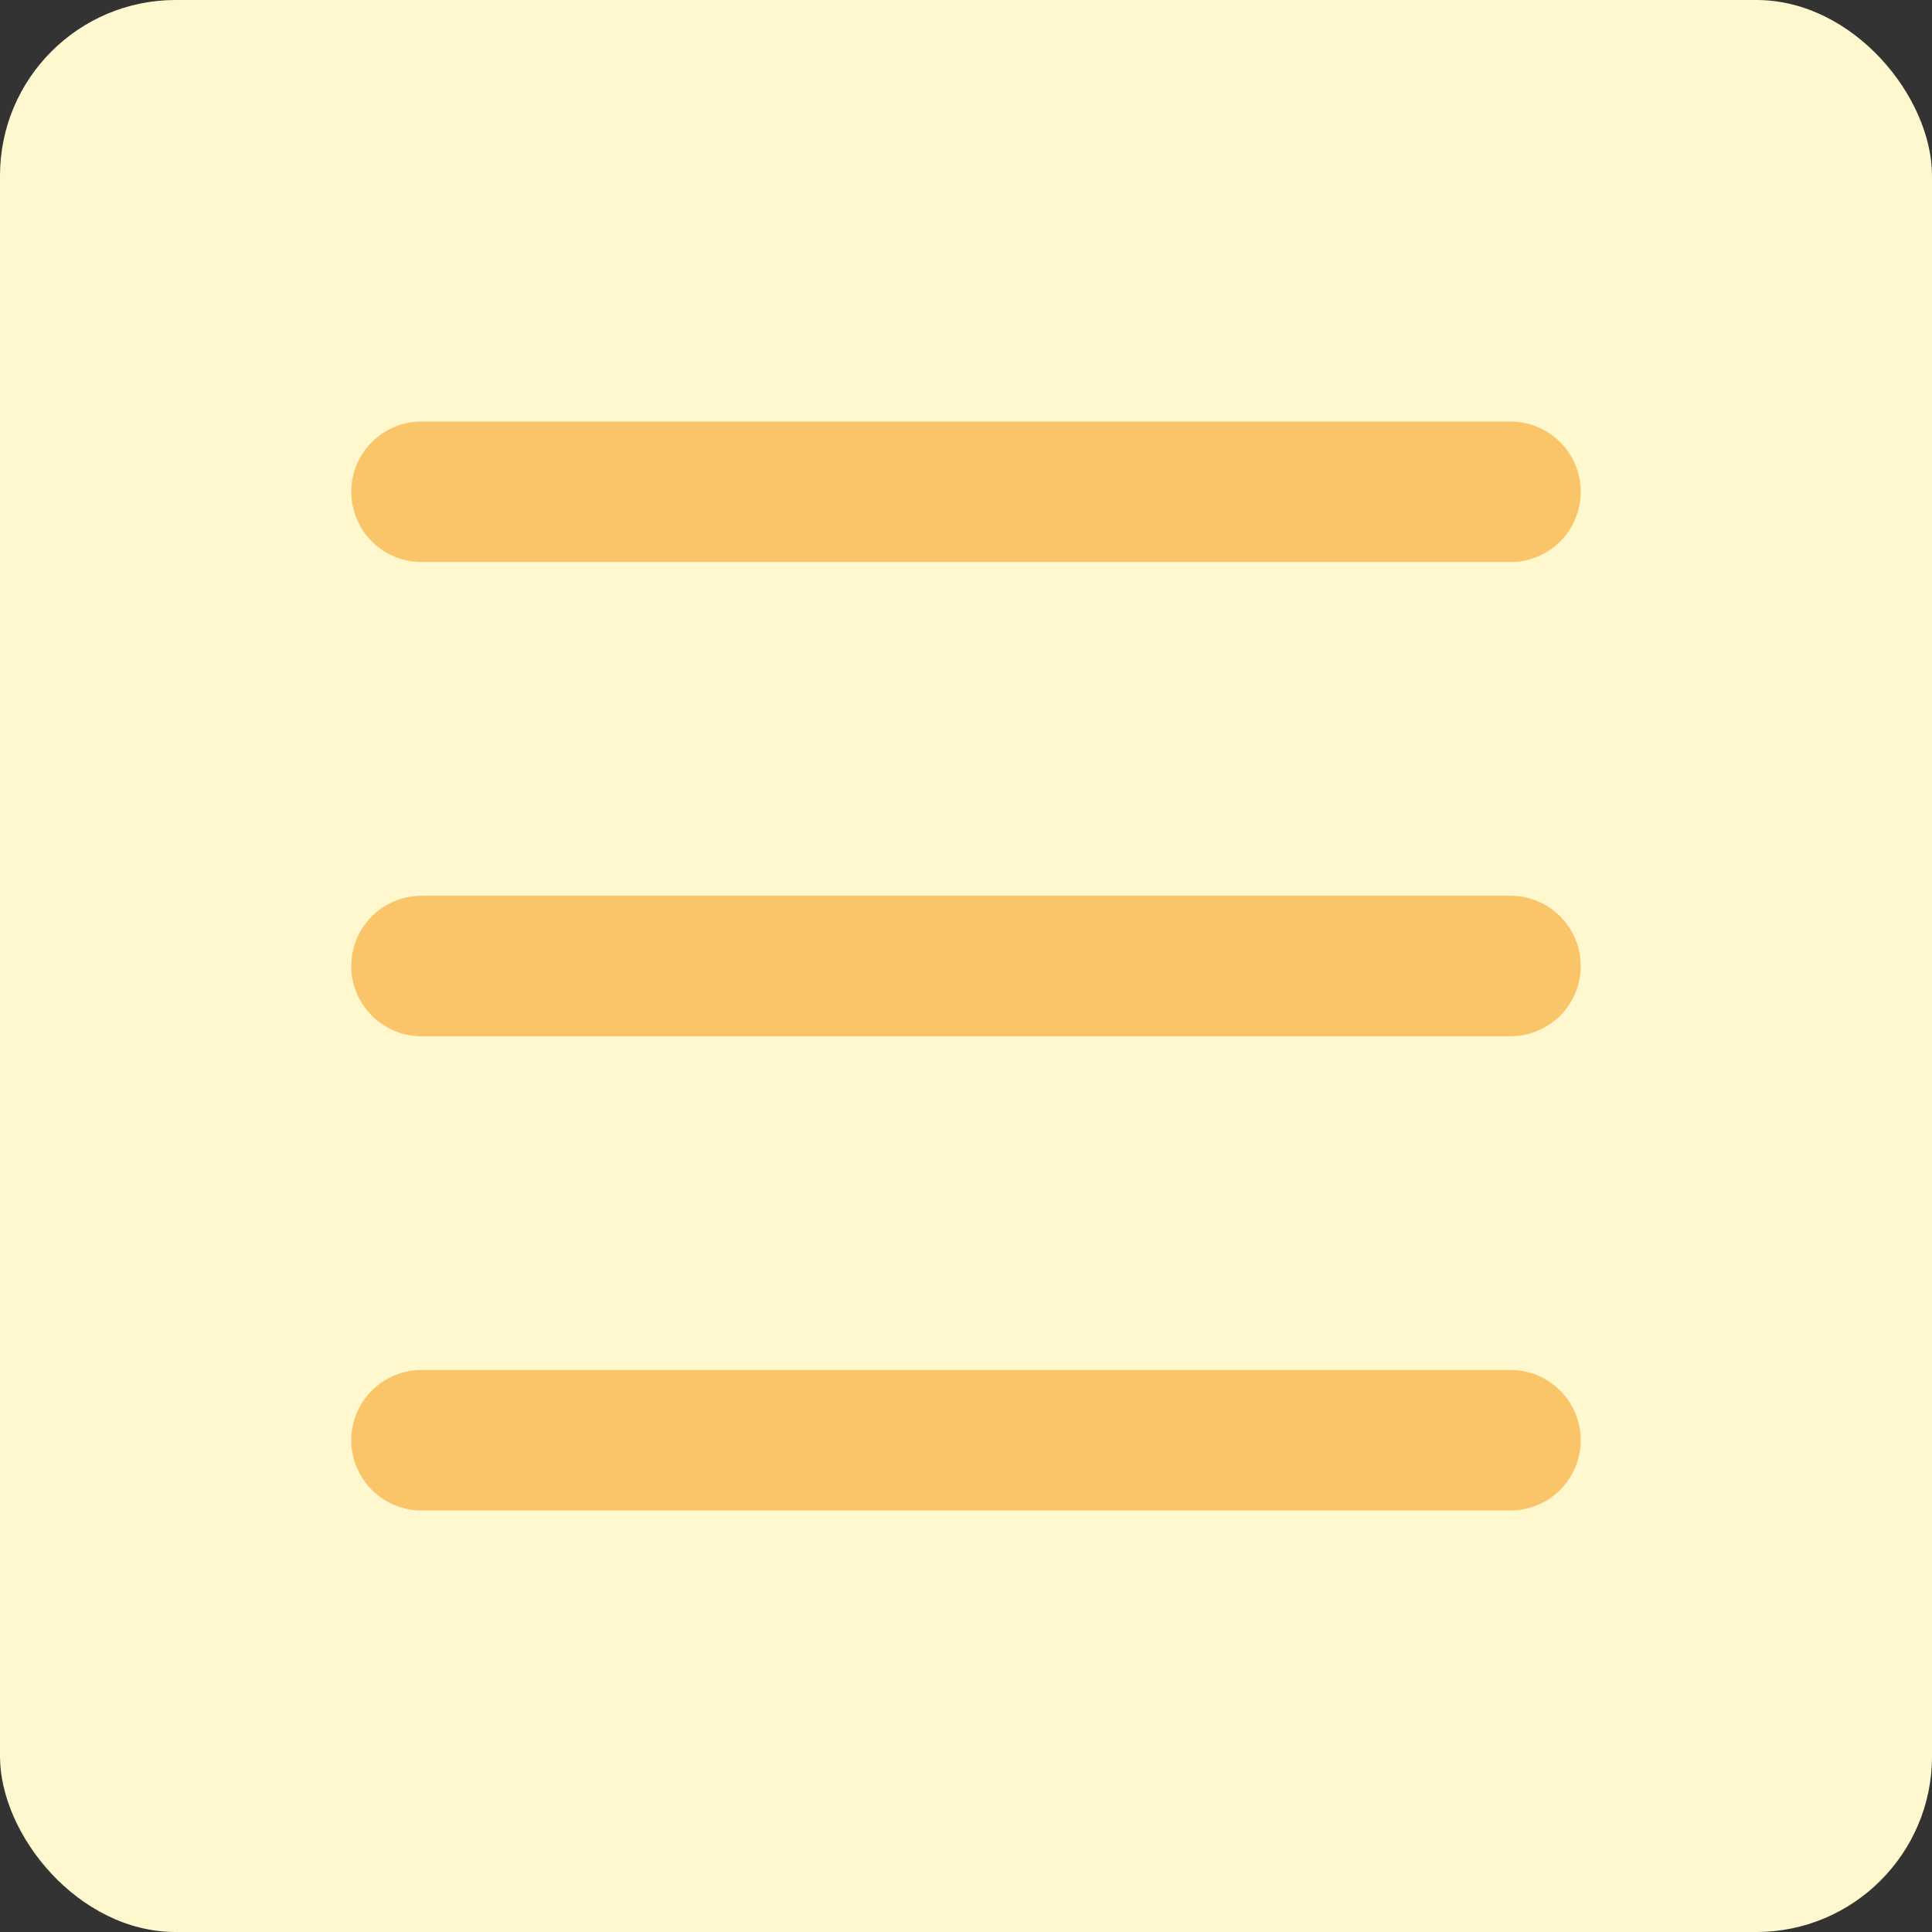
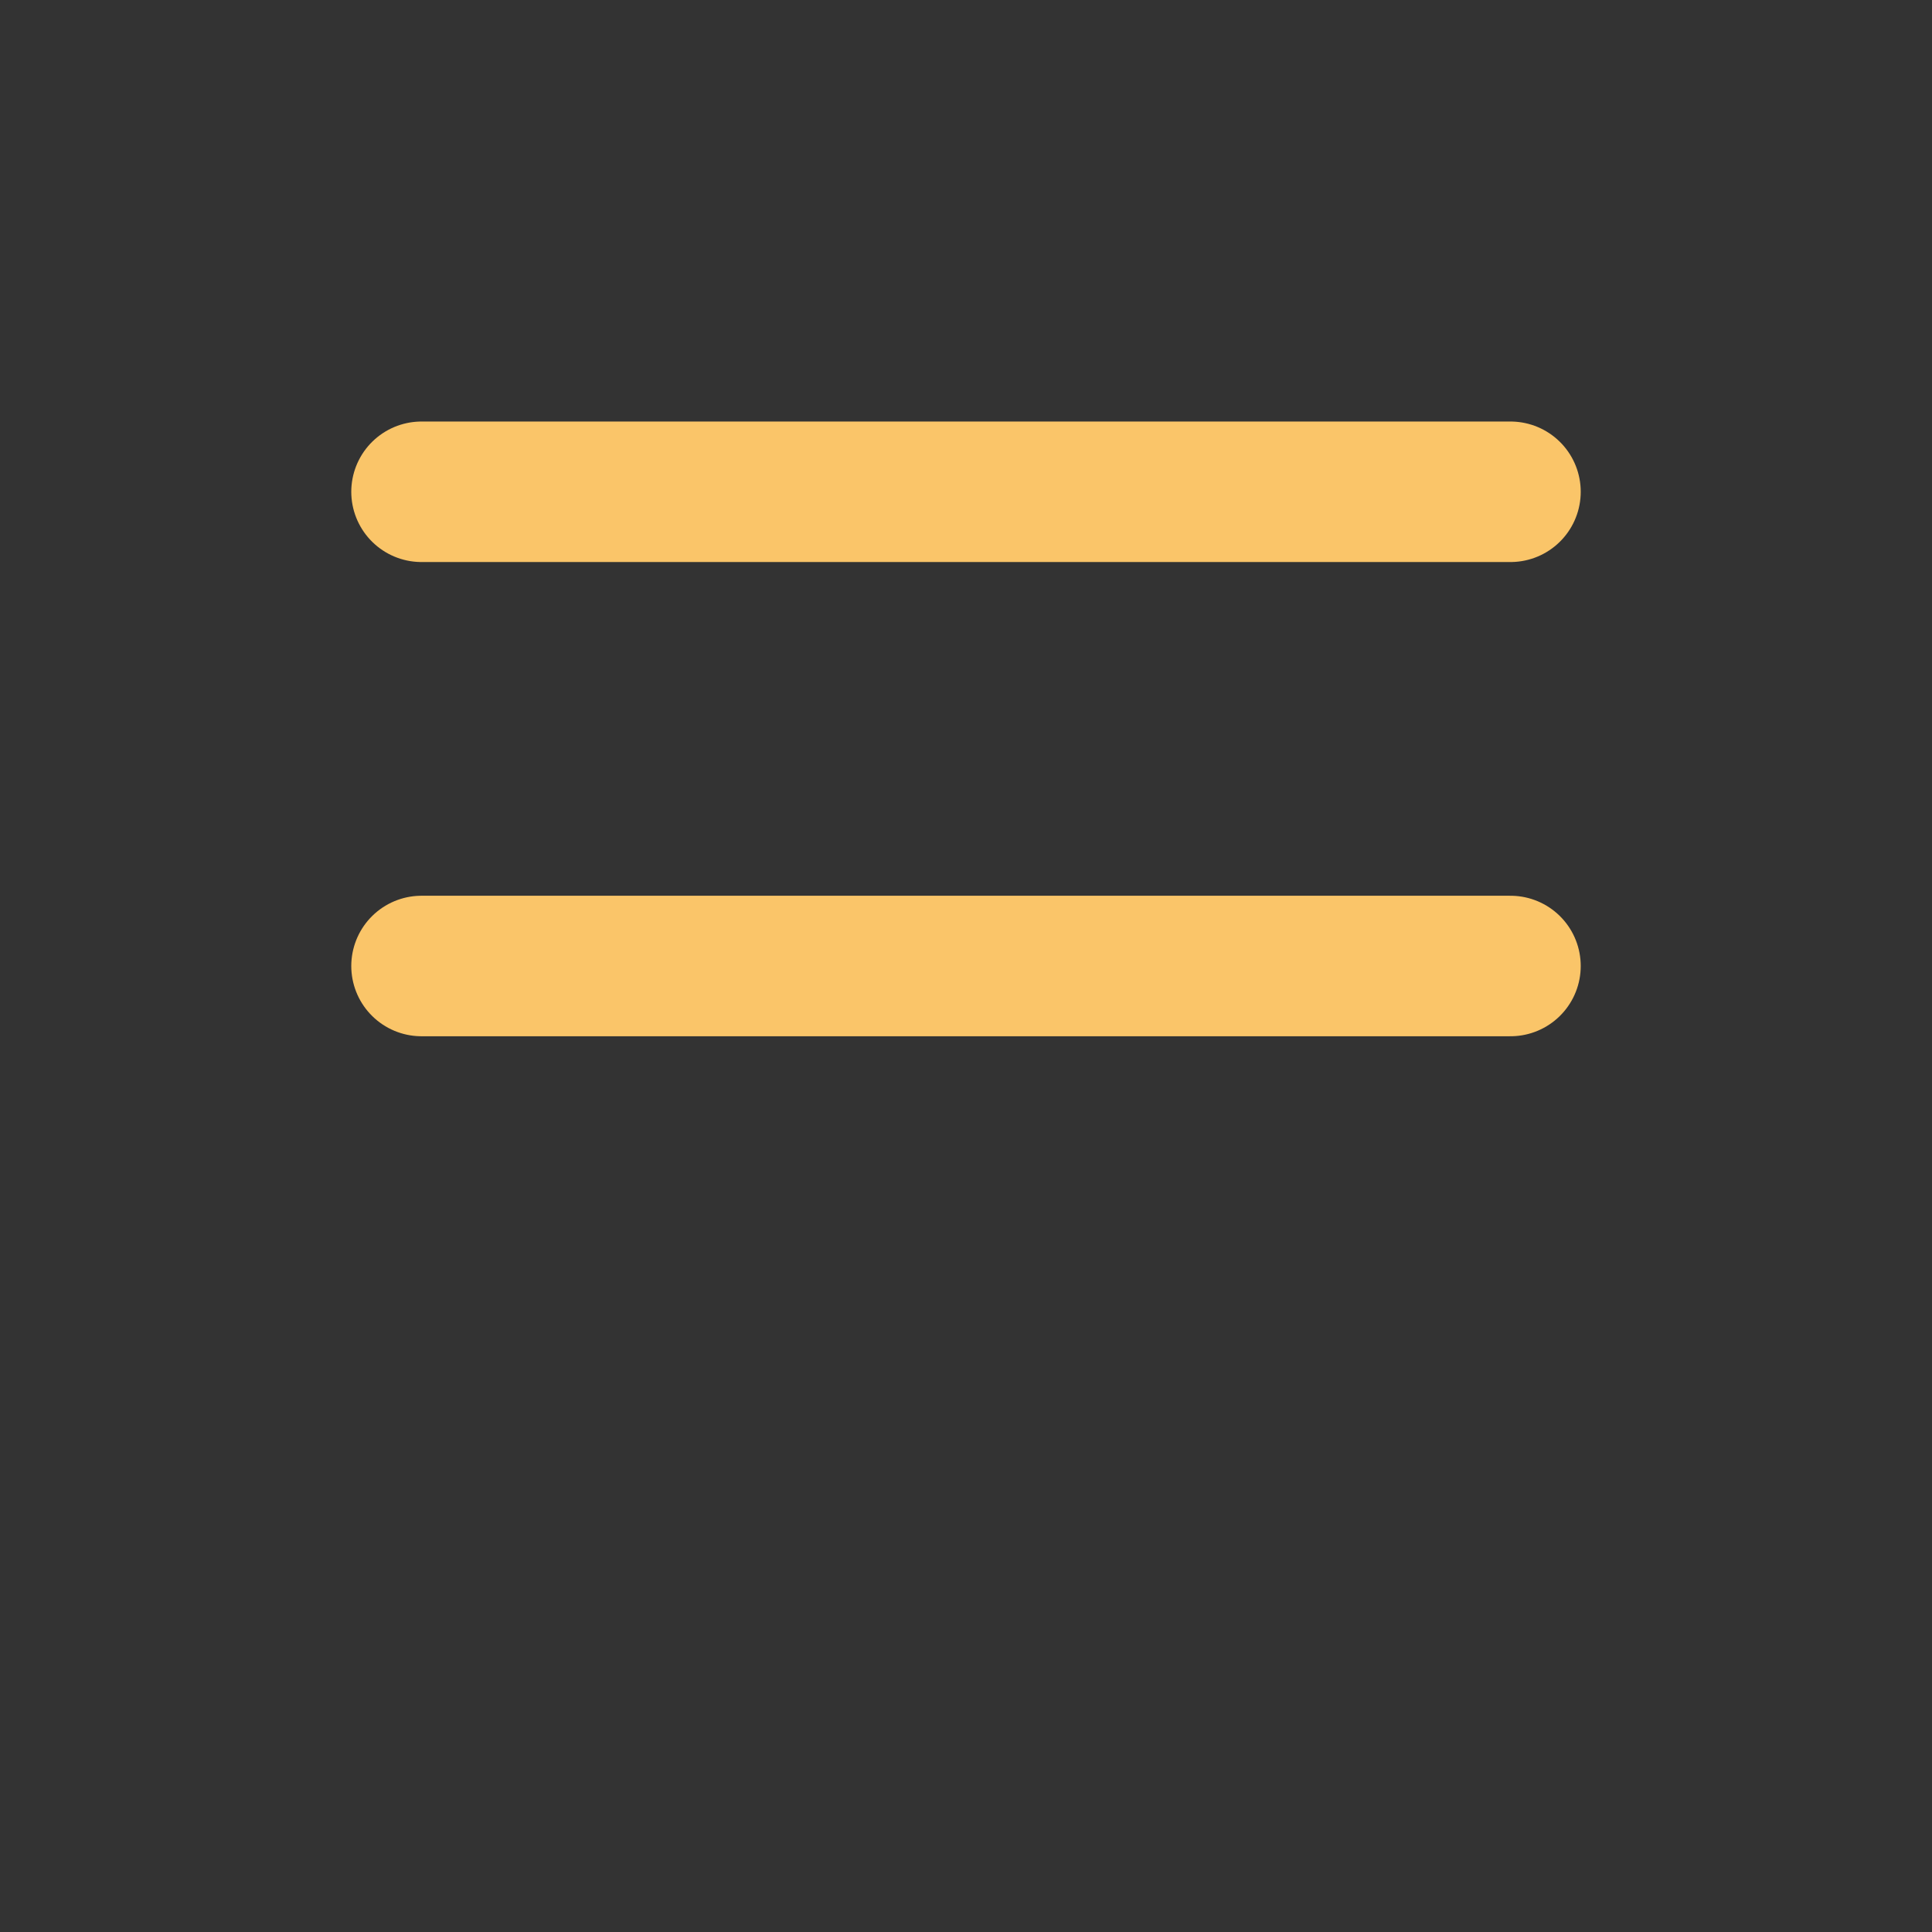
<svg xmlns="http://www.w3.org/2000/svg" width="55" height="55" viewBox="0 0 55 55" fill="none">
  <rect x="0" y="0" width="55" height="55" fill="#333333" stroke="none" />
-   <rect width="55" height="55" rx="5" fill="#FFF8CF" />
-   <path d="M12 27.5H43M12 14H43M12 41H43" stroke="#FAC569" stroke-width="4" stroke-linecap="round" stroke-linejoin="round" />
+   <path d="M12 27.5H43M12 14H43H43" stroke="#FAC569" stroke-width="4" stroke-linecap="round" stroke-linejoin="round" />
</svg>